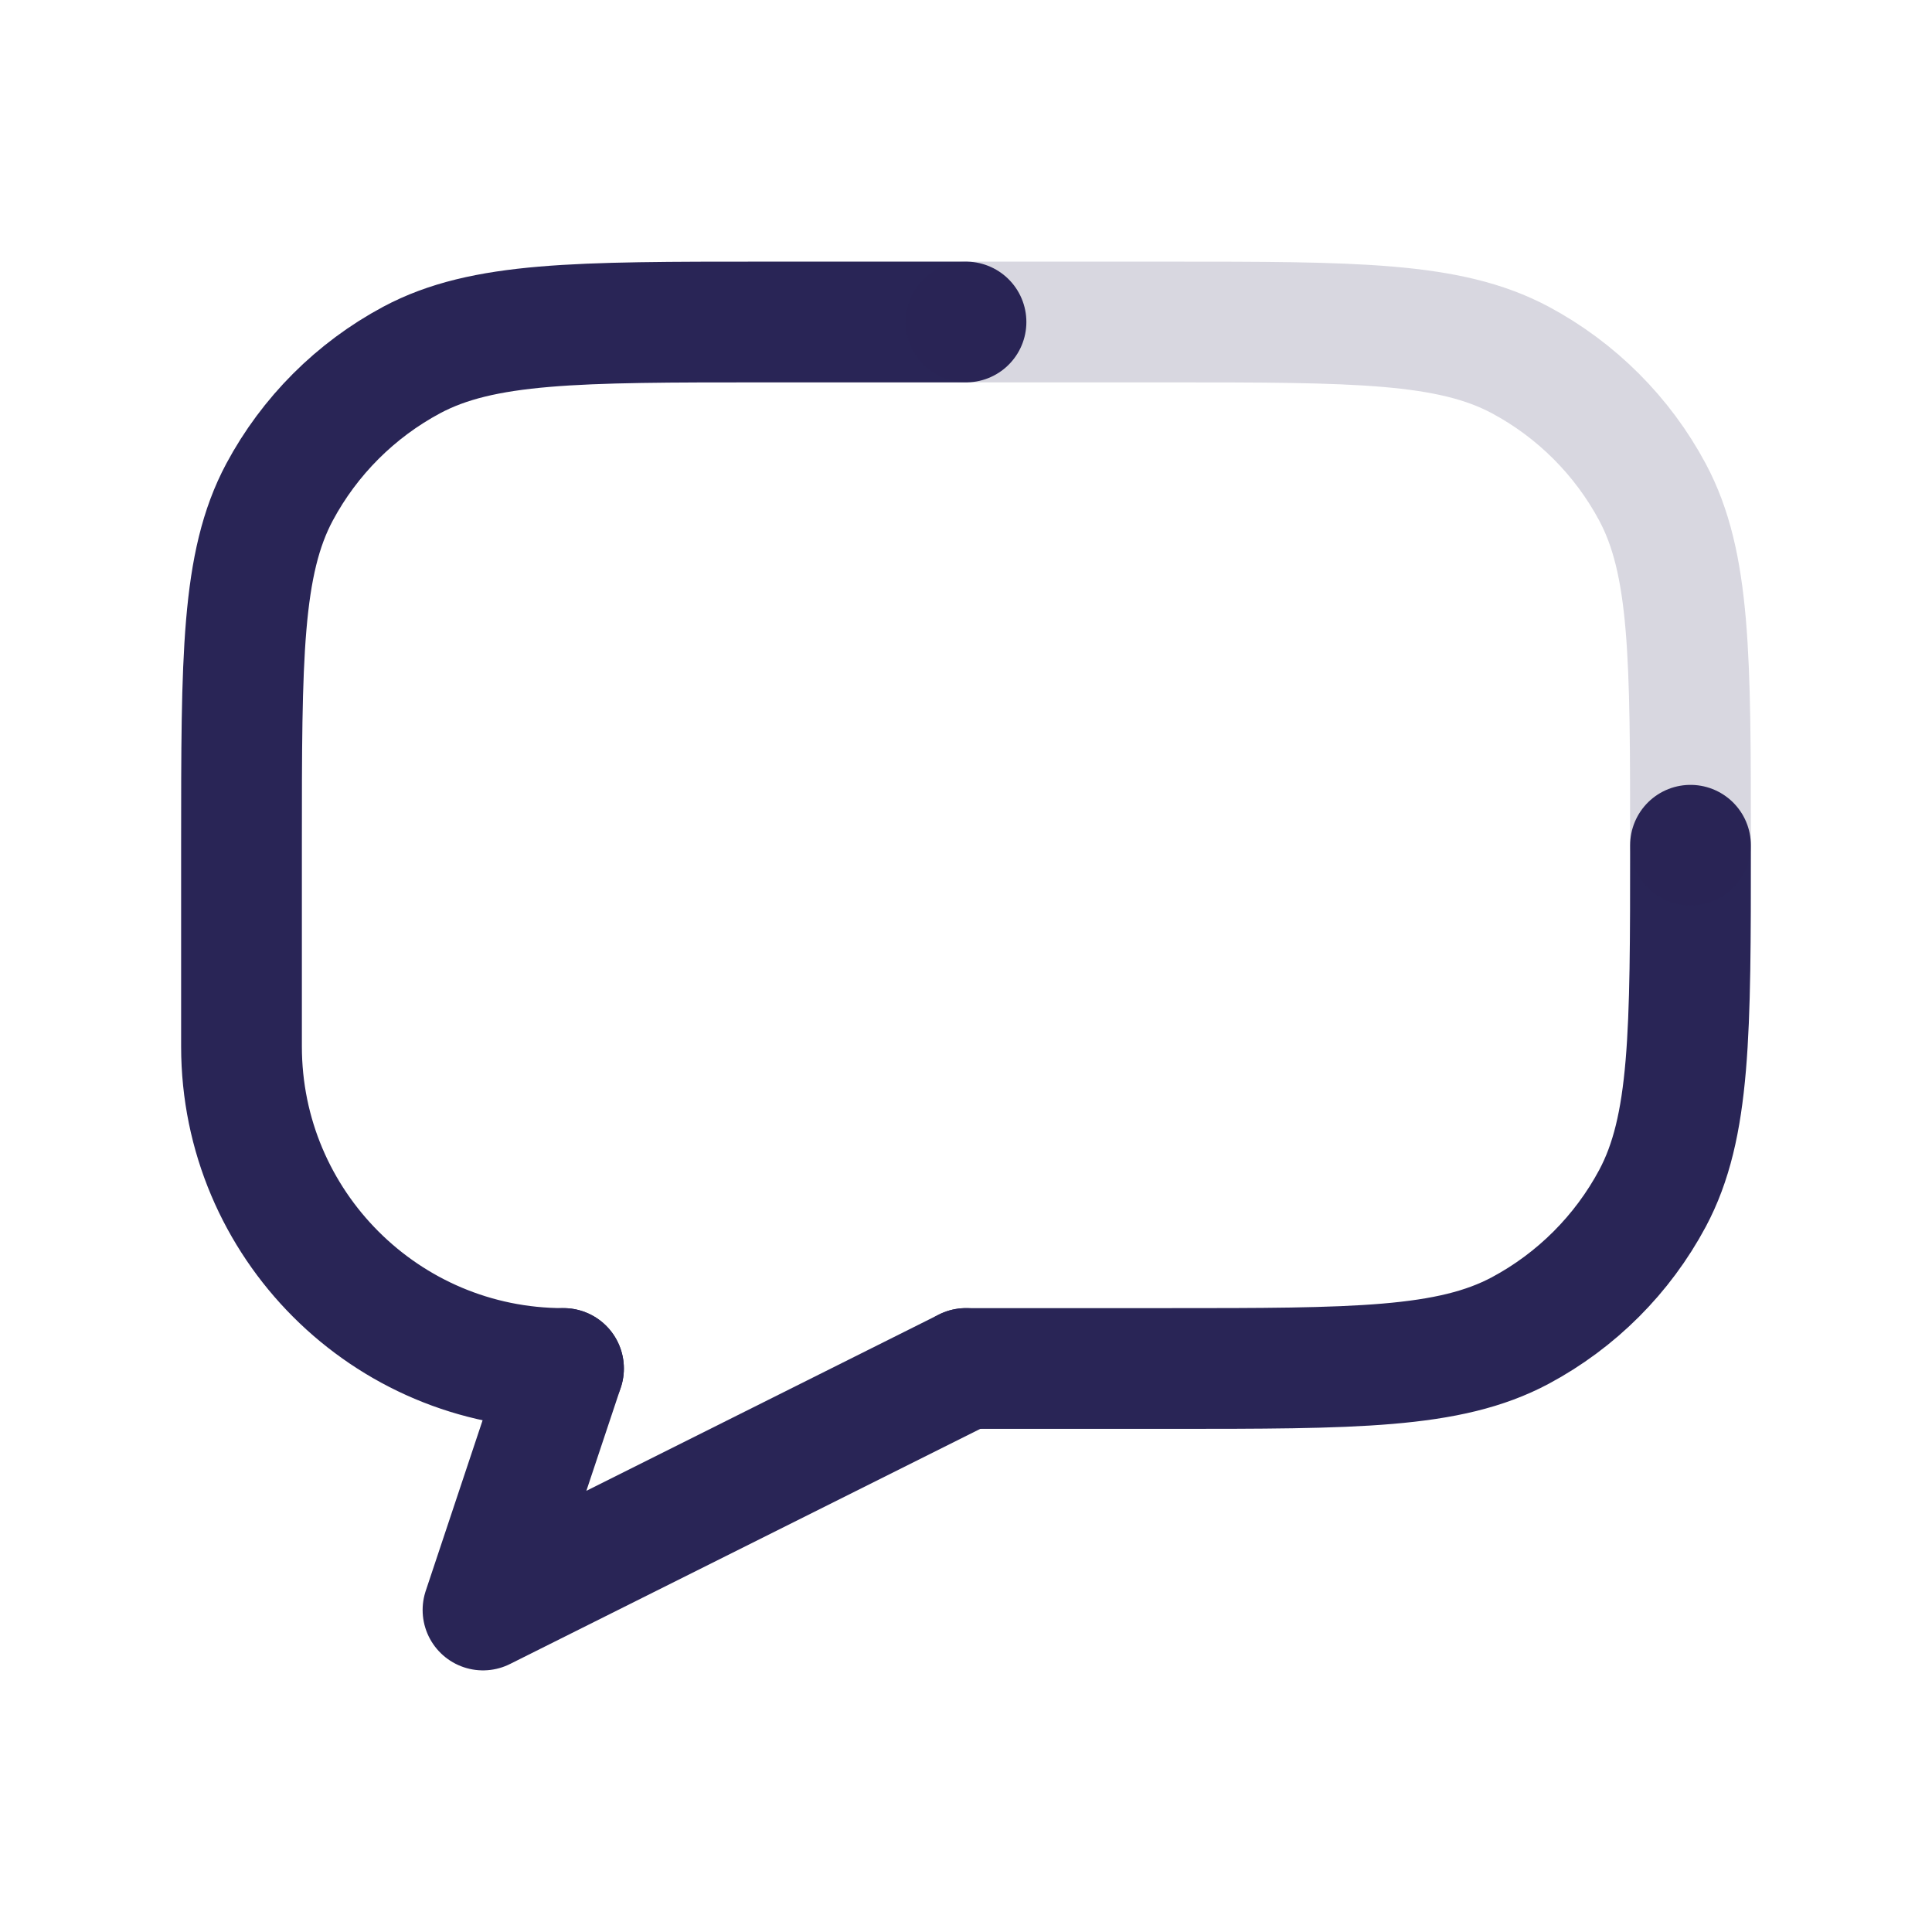
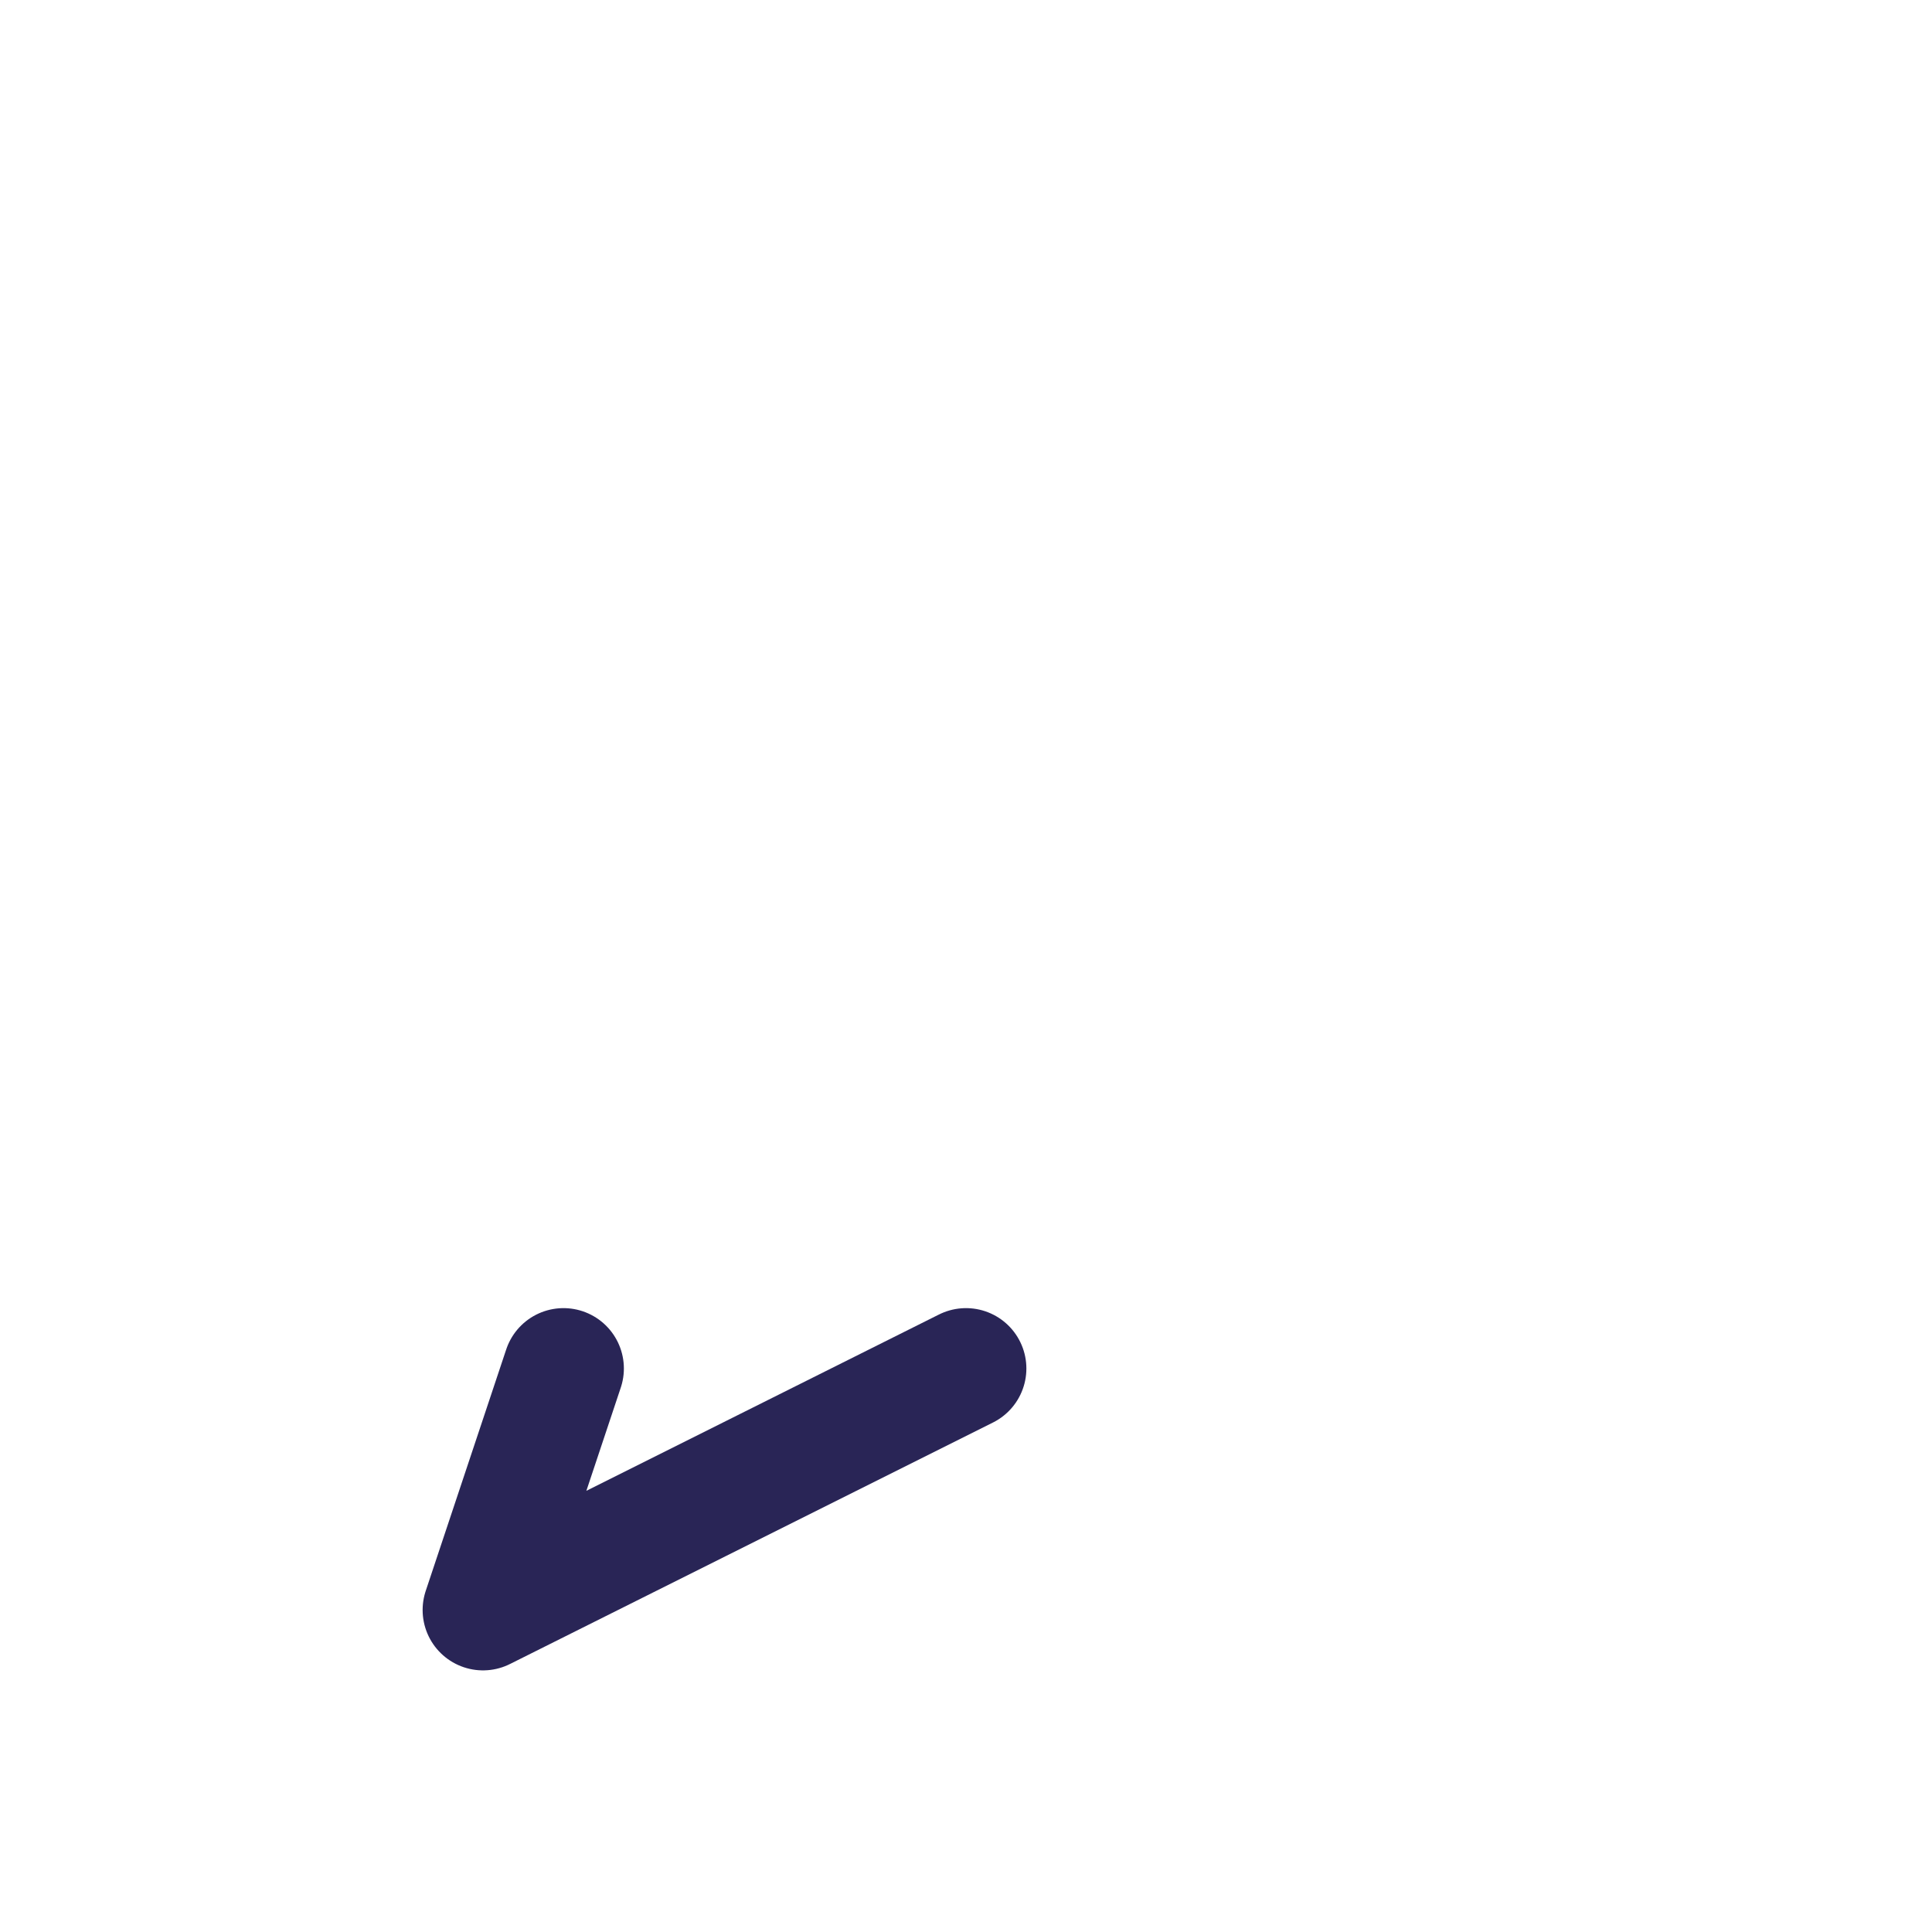
<svg xmlns="http://www.w3.org/2000/svg" width="24" height="24" viewBox="0 0 24 24" fill="none">
-   <path d="M7 17V17C4.791 17 3 15.209 3 13V10.5C3 8.165 3 6.998 3.472 6.114C3.845 5.417 4.417 4.845 5.114 4.472C5.998 4 7.165 4 9.5 4H12M12 17H14.5C16.835 17 18.002 17 18.886 16.528C19.583 16.155 20.155 15.583 20.528 14.886C21 14.002 21 12.835 21 10.5V10.5" stroke="#292556" stroke-width="1.5" stroke-linecap="round" stroke-linejoin="round" />
-   <path d="M12 4H14.5C16.835 4 18.002 4 18.886 4.472C19.583 4.845 20.155 5.417 20.528 6.114C21 6.998 21 8.165 21 10.5V10.5" stroke="#292556" stroke-opacity="0.18" stroke-width="1.5" stroke-linecap="round" stroke-linejoin="round" />
  <path d="M7 17L6 20L12 17" stroke="#292556" stroke-width="1.5" stroke-linecap="round" stroke-linejoin="round" />
</svg>